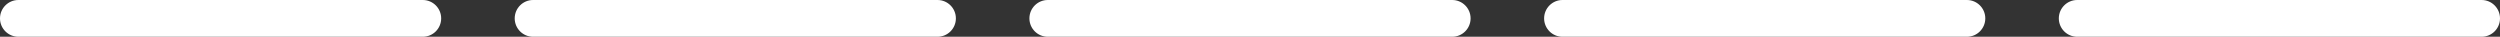
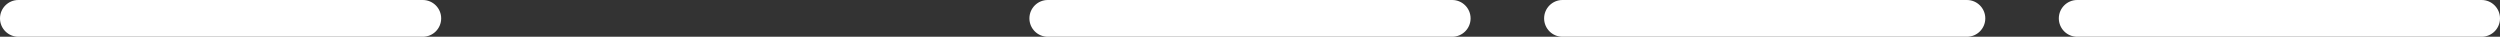
<svg xmlns="http://www.w3.org/2000/svg" width="136" height="2" viewBox="0 0 136 2" fill="none">
  <rect x="0" y="0" width="136" height="2" fill="#333333" stroke="none" />
-   <path d="M1 0C0.448 0 0 0.448 0 1C0 1.552 0.448 2 1 2H23C23.552 2 24 1.552 24 1C24 0.448 23.552 0 23 0H1Z" fill="white" />
-   <path d="M29 0C28.448 0 28 0.448 28 1C28 1.552 28.448 2 29 2H51C51.552 2 52 1.552 52 1C52 0.448 51.552 0 51 0H29Z" fill="white" />
+   <path d="M1 0C0.448 0 0 0.448 0 1C0 1.552 0.448 2 1 2H23C23.552 2 24 1.552 24 1C24 0.448 23.552 0 23 0Z" fill="white" />
  <path d="M57 0C56.448 0 56 0.448 56 1C56 1.552 56.448 2 57 2H79C79.552 2 80 1.552 80 1C80 0.448 79.552 0 79 0H57Z" fill="white" />
  <path d="M85 0C84.448 0 84 0.448 84 1C84 1.552 84.448 2 85 2H107C107.552 2 108 1.552 108 1C108 0.448 107.552 0 107 0H85Z" fill="white" />
  <path d="M113 0C112.448 0 112 0.448 112 1C112 1.552 112.448 2 113 2H135C135.552 2 136 1.552 136 1C136 0.448 135.552 0 135 0H113Z" fill="white" />
</svg>